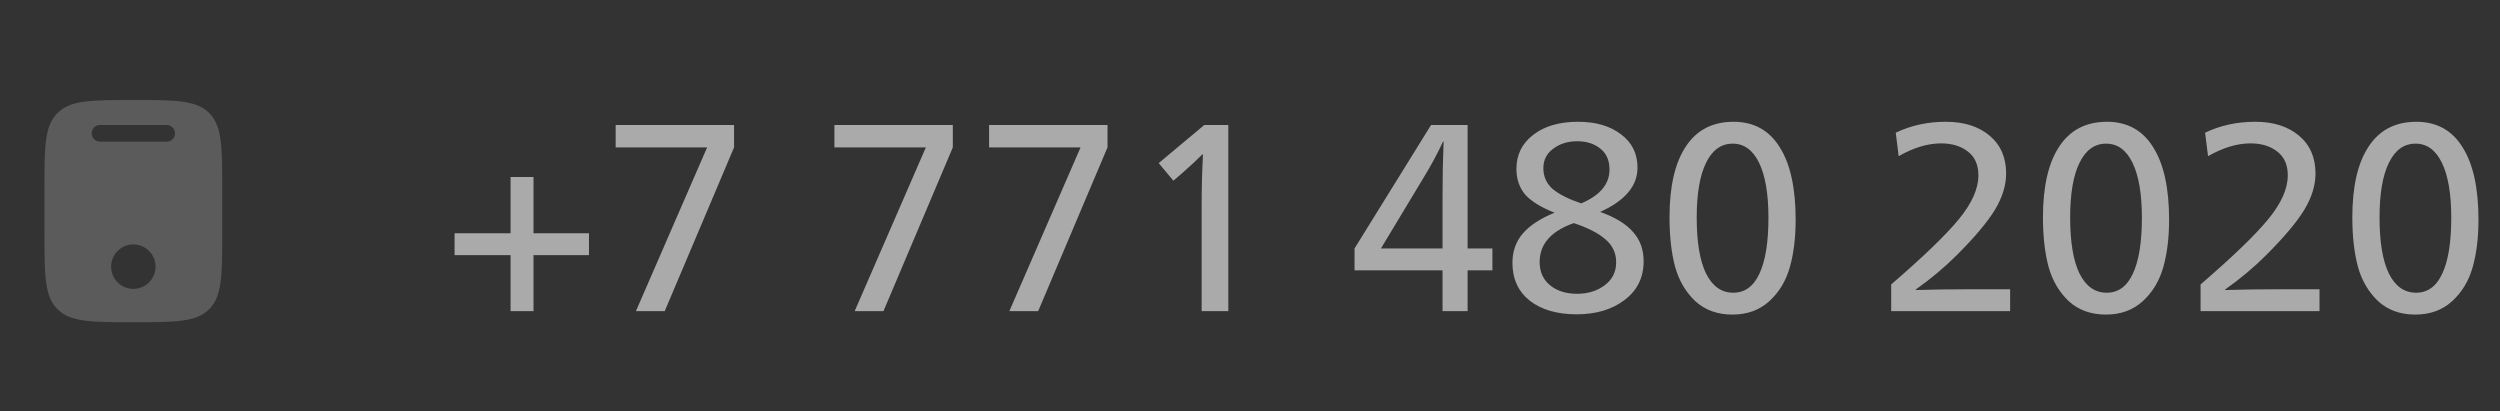
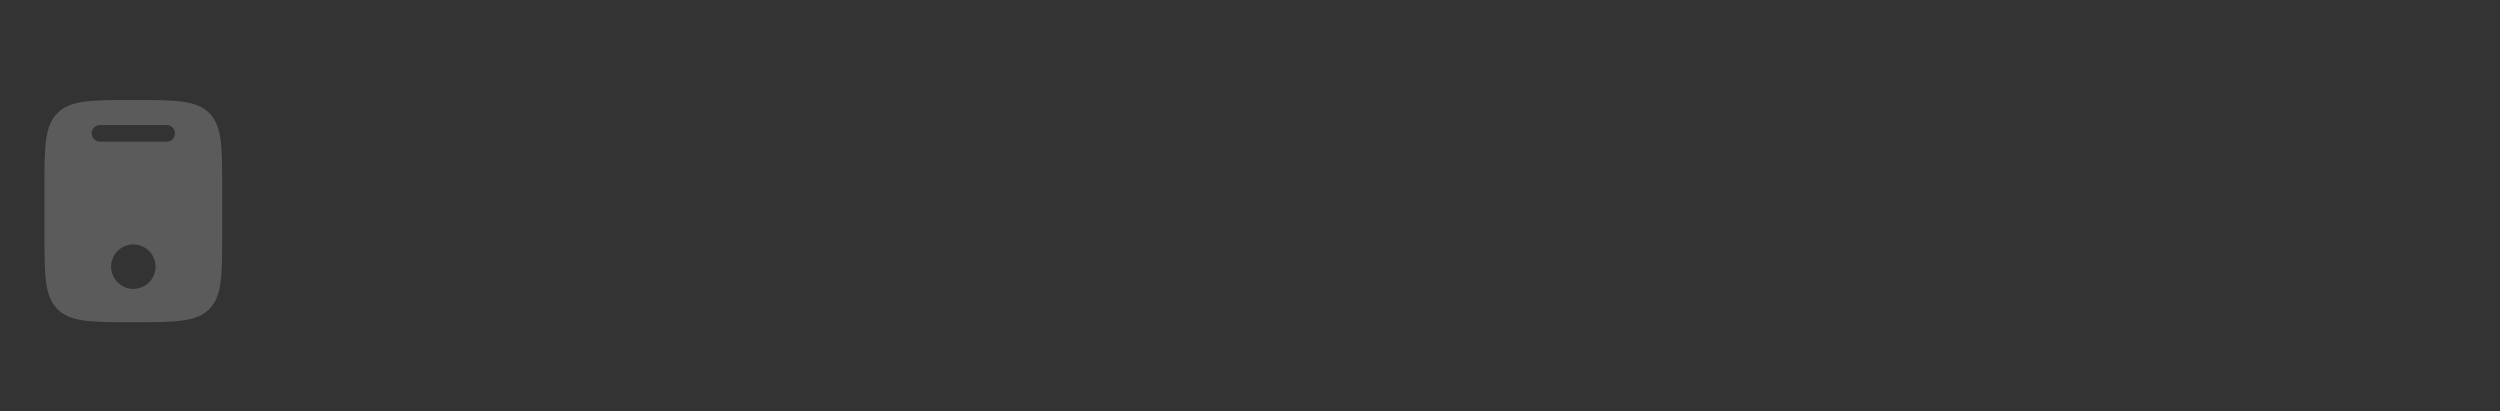
<svg xmlns="http://www.w3.org/2000/svg" width="225" height="37" viewBox="0 0 225 37" fill="none">
  <rect x="0" y="0" width="225" height="37" fill="#333333" stroke="none" />
-   <path opacity="0.6" d="M45.952 28V22.96H40.912V20.992H45.952V15.928H48.016V20.992H53.008V22.96H48.016V28H45.952ZM57.234 28L63.642 13.264H55.41V11.248H66.066V13.264L59.826 28H57.234ZM76.921 28L83.329 13.264H75.097V11.248H85.753V13.264L79.513 28H76.921ZM90.843 28L97.251 13.264H89.019V11.248H99.675V13.264L93.435 28H90.843ZM108.149 28V18.4C108.149 16.864 108.189 15.36 108.269 13.888H108.221C107.757 14.352 107.173 14.896 106.469 15.52L105.605 16.264L104.285 14.68L108.389 11.248H110.549V28H108.149ZM129.829 28V24.328H121.909V22.36L128.797 11.248H132.085V22.36H134.317V24.328H132.085V28H129.829ZM124.285 22.36H129.829V17.656C129.829 15.912 129.861 14.272 129.925 12.736H129.877C129.349 13.872 128.709 15.048 127.957 16.264L124.285 22.36ZM141.903 28.288C140.143 28.288 138.735 27.88 137.679 27.064C136.639 26.232 136.119 25.096 136.119 23.656C136.119 22.632 136.423 21.76 137.031 21.04C137.655 20.304 138.615 19.672 139.911 19.144C138.663 18.648 137.775 18.096 137.247 17.488C136.735 16.864 136.479 16.104 136.479 15.208C136.479 13.928 136.983 12.904 137.991 12.136C138.999 11.352 140.343 10.96 142.023 10.96C143.623 10.96 144.911 11.336 145.887 12.088C146.879 12.824 147.375 13.824 147.375 15.088C147.375 16.736 146.255 18.064 144.015 19.072C145.359 19.552 146.343 20.152 146.967 20.872C147.607 21.576 147.927 22.456 147.927 23.512C147.927 24.968 147.359 26.128 146.223 26.992C145.087 27.856 143.647 28.288 141.903 28.288ZM142.311 18.304C144.007 17.584 144.855 16.568 144.855 15.256C144.855 14.44 144.583 13.816 144.039 13.384C143.495 12.936 142.799 12.712 141.951 12.712C141.103 12.712 140.383 12.936 139.791 13.384C139.199 13.816 138.903 14.4 138.903 15.136C138.903 15.904 139.191 16.536 139.767 17.032C140.359 17.512 141.207 17.936 142.311 18.304ZM139.503 25.672C140.127 26.184 140.935 26.44 141.927 26.44C142.919 26.44 143.751 26.184 144.423 25.672C145.111 25.16 145.455 24.472 145.455 23.608C145.455 22.776 145.135 22.088 144.495 21.544C143.855 20.984 142.903 20.496 141.639 20.08C139.591 20.8 138.567 21.968 138.567 23.584C138.567 24.464 138.879 25.16 139.503 25.672ZM155.92 28.312C154.576 28.312 153.464 27.912 152.584 27.112C151.72 26.296 151.112 25.264 150.76 24.016C150.424 22.752 150.256 21.264 150.256 19.552C150.256 16.784 150.744 14.664 151.72 13.192C152.696 11.704 154.128 10.96 156.016 10.96C157.84 10.96 159.224 11.72 160.168 13.24C161.128 14.744 161.608 16.92 161.608 19.768C161.608 21.4 161.432 22.832 161.08 24.064C160.728 25.296 160.112 26.312 159.232 27.112C158.352 27.912 157.248 28.312 155.92 28.312ZM155.992 26.344C157.032 26.344 157.816 25.776 158.344 24.64C158.888 23.488 159.16 21.808 159.16 19.6C159.16 17.456 158.88 15.808 158.32 14.656C157.76 13.504 156.968 12.928 155.944 12.928C154.904 12.928 154.104 13.504 153.544 14.656C152.984 15.792 152.704 17.432 152.704 19.576C152.704 21.784 152.984 23.464 153.544 24.616C154.12 25.768 154.936 26.344 155.992 26.344ZM170.208 28V25.6C173.12 23.088 175.152 21.128 176.304 19.72C177.472 18.296 178.056 16.984 178.056 15.784C178.056 14.84 177.744 14.128 177.12 13.648C176.496 13.152 175.688 12.904 174.696 12.904C173.496 12.904 172.224 13.288 170.88 14.056L170.616 11.944C171.976 11.288 173.48 10.96 175.128 10.96C176.76 10.96 178.072 11.376 179.064 12.208C180.056 13.04 180.552 14.176 180.552 15.616C180.552 16.672 180.216 17.76 179.544 18.88C178.872 19.984 177.728 21.344 176.112 22.96C175.008 24.064 173.776 25.096 172.416 26.056V26.104C173.888 26.056 175.56 26.032 177.432 26.032H180.912V28H170.208ZM189.53 28.312C188.186 28.312 187.074 27.912 186.194 27.112C185.33 26.296 184.722 25.264 184.37 24.016C184.034 22.752 183.866 21.264 183.866 19.552C183.866 16.784 184.354 14.664 185.33 13.192C186.306 11.704 187.738 10.96 189.626 10.96C191.45 10.96 192.834 11.72 193.778 13.24C194.738 14.744 195.218 16.92 195.218 19.768C195.218 21.4 195.042 22.832 194.69 24.064C194.338 25.296 193.722 26.312 192.842 27.112C191.962 27.912 190.858 28.312 189.53 28.312ZM189.602 26.344C190.642 26.344 191.426 25.776 191.954 24.64C192.498 23.488 192.77 21.808 192.77 19.6C192.77 17.456 192.49 15.808 191.93 14.656C191.37 13.504 190.578 12.928 189.554 12.928C188.514 12.928 187.714 13.504 187.154 14.656C186.594 15.792 186.314 17.432 186.314 19.576C186.314 21.784 186.594 23.464 187.154 24.616C187.73 25.768 188.546 26.344 189.602 26.344ZM198.052 28V25.6C200.964 23.088 202.996 21.128 204.148 19.72C205.316 18.296 205.9 16.984 205.9 15.784C205.9 14.84 205.588 14.128 204.964 13.648C204.34 13.152 203.532 12.904 202.54 12.904C201.34 12.904 200.068 13.288 198.724 14.056L198.46 11.944C199.82 11.288 201.324 10.96 202.972 10.96C204.604 10.96 205.916 11.376 206.908 12.208C207.9 13.04 208.396 14.176 208.396 15.616C208.396 16.672 208.06 17.76 207.388 18.88C206.716 19.984 205.572 21.344 203.956 22.96C202.852 24.064 201.62 25.096 200.26 26.056V26.104C201.732 26.056 203.404 26.032 205.276 26.032H208.756V28H198.052ZM217.374 28.312C216.03 28.312 214.918 27.912 214.038 27.112C213.174 26.296 212.566 25.264 212.214 24.016C211.878 22.752 211.71 21.264 211.71 19.552C211.71 16.784 212.198 14.664 213.174 13.192C214.15 11.704 215.582 10.96 217.47 10.96C219.294 10.96 220.678 11.72 221.622 13.24C222.582 14.744 223.062 16.92 223.062 19.768C223.062 21.4 222.886 22.832 222.534 24.064C222.182 25.296 221.566 26.312 220.686 27.112C219.806 27.912 218.702 28.312 217.374 28.312ZM217.446 26.344C218.486 26.344 219.27 25.776 219.798 24.64C220.342 23.488 220.614 21.808 220.614 19.6C220.614 17.456 220.334 15.808 219.774 14.656C219.214 13.504 218.422 12.928 217.398 12.928C216.358 12.928 215.558 13.504 214.998 14.656C214.438 15.792 214.158 17.432 214.158 19.576C214.158 21.784 214.438 23.464 214.998 24.616C215.574 25.768 216.39 26.344 217.446 26.344Z" fill="#FAFAFA" />
  <g opacity="0.2">
    <path fill-rule="evenodd" clip-rule="evenodd" d="M5.172 10.172C4 11.343 4 13.229 4 17V21C4 24.771 4 26.657 5.172 27.828C6.343 29 8.229 29 12 29C15.771 29 17.657 29 18.828 27.828C20 26.657 20 24.771 20 21V17C20 13.229 20 11.343 18.828 10.172C17.657 9 15.771 9 12 9C8.229 9 6.343 9 5.172 10.172ZM9 11.25C8.801 11.25 8.61 11.329 8.47 11.47C8.329 11.61 8.25 11.801 8.25 12C8.25 12.199 8.329 12.39 8.47 12.53C8.61 12.671 8.801 12.75 9 12.75H15C15.199 12.75 15.39 12.671 15.53 12.53C15.671 12.39 15.75 12.199 15.75 12C15.75 11.801 15.671 11.61 15.53 11.47C15.39 11.329 15.199 11.25 15 11.25H9ZM12 26C12.53 26 13.039 25.789 13.414 25.414C13.789 25.039 14 24.53 14 24C14 23.47 13.789 22.961 13.414 22.586C13.039 22.211 12.53 22 12 22C11.47 22 10.961 22.211 10.586 22.586C10.211 22.961 10 23.47 10 24C10 24.53 10.211 25.039 10.586 25.414C10.961 25.789 11.47 26 12 26Z" fill="#FAFAFA" />
  </g>
</svg>